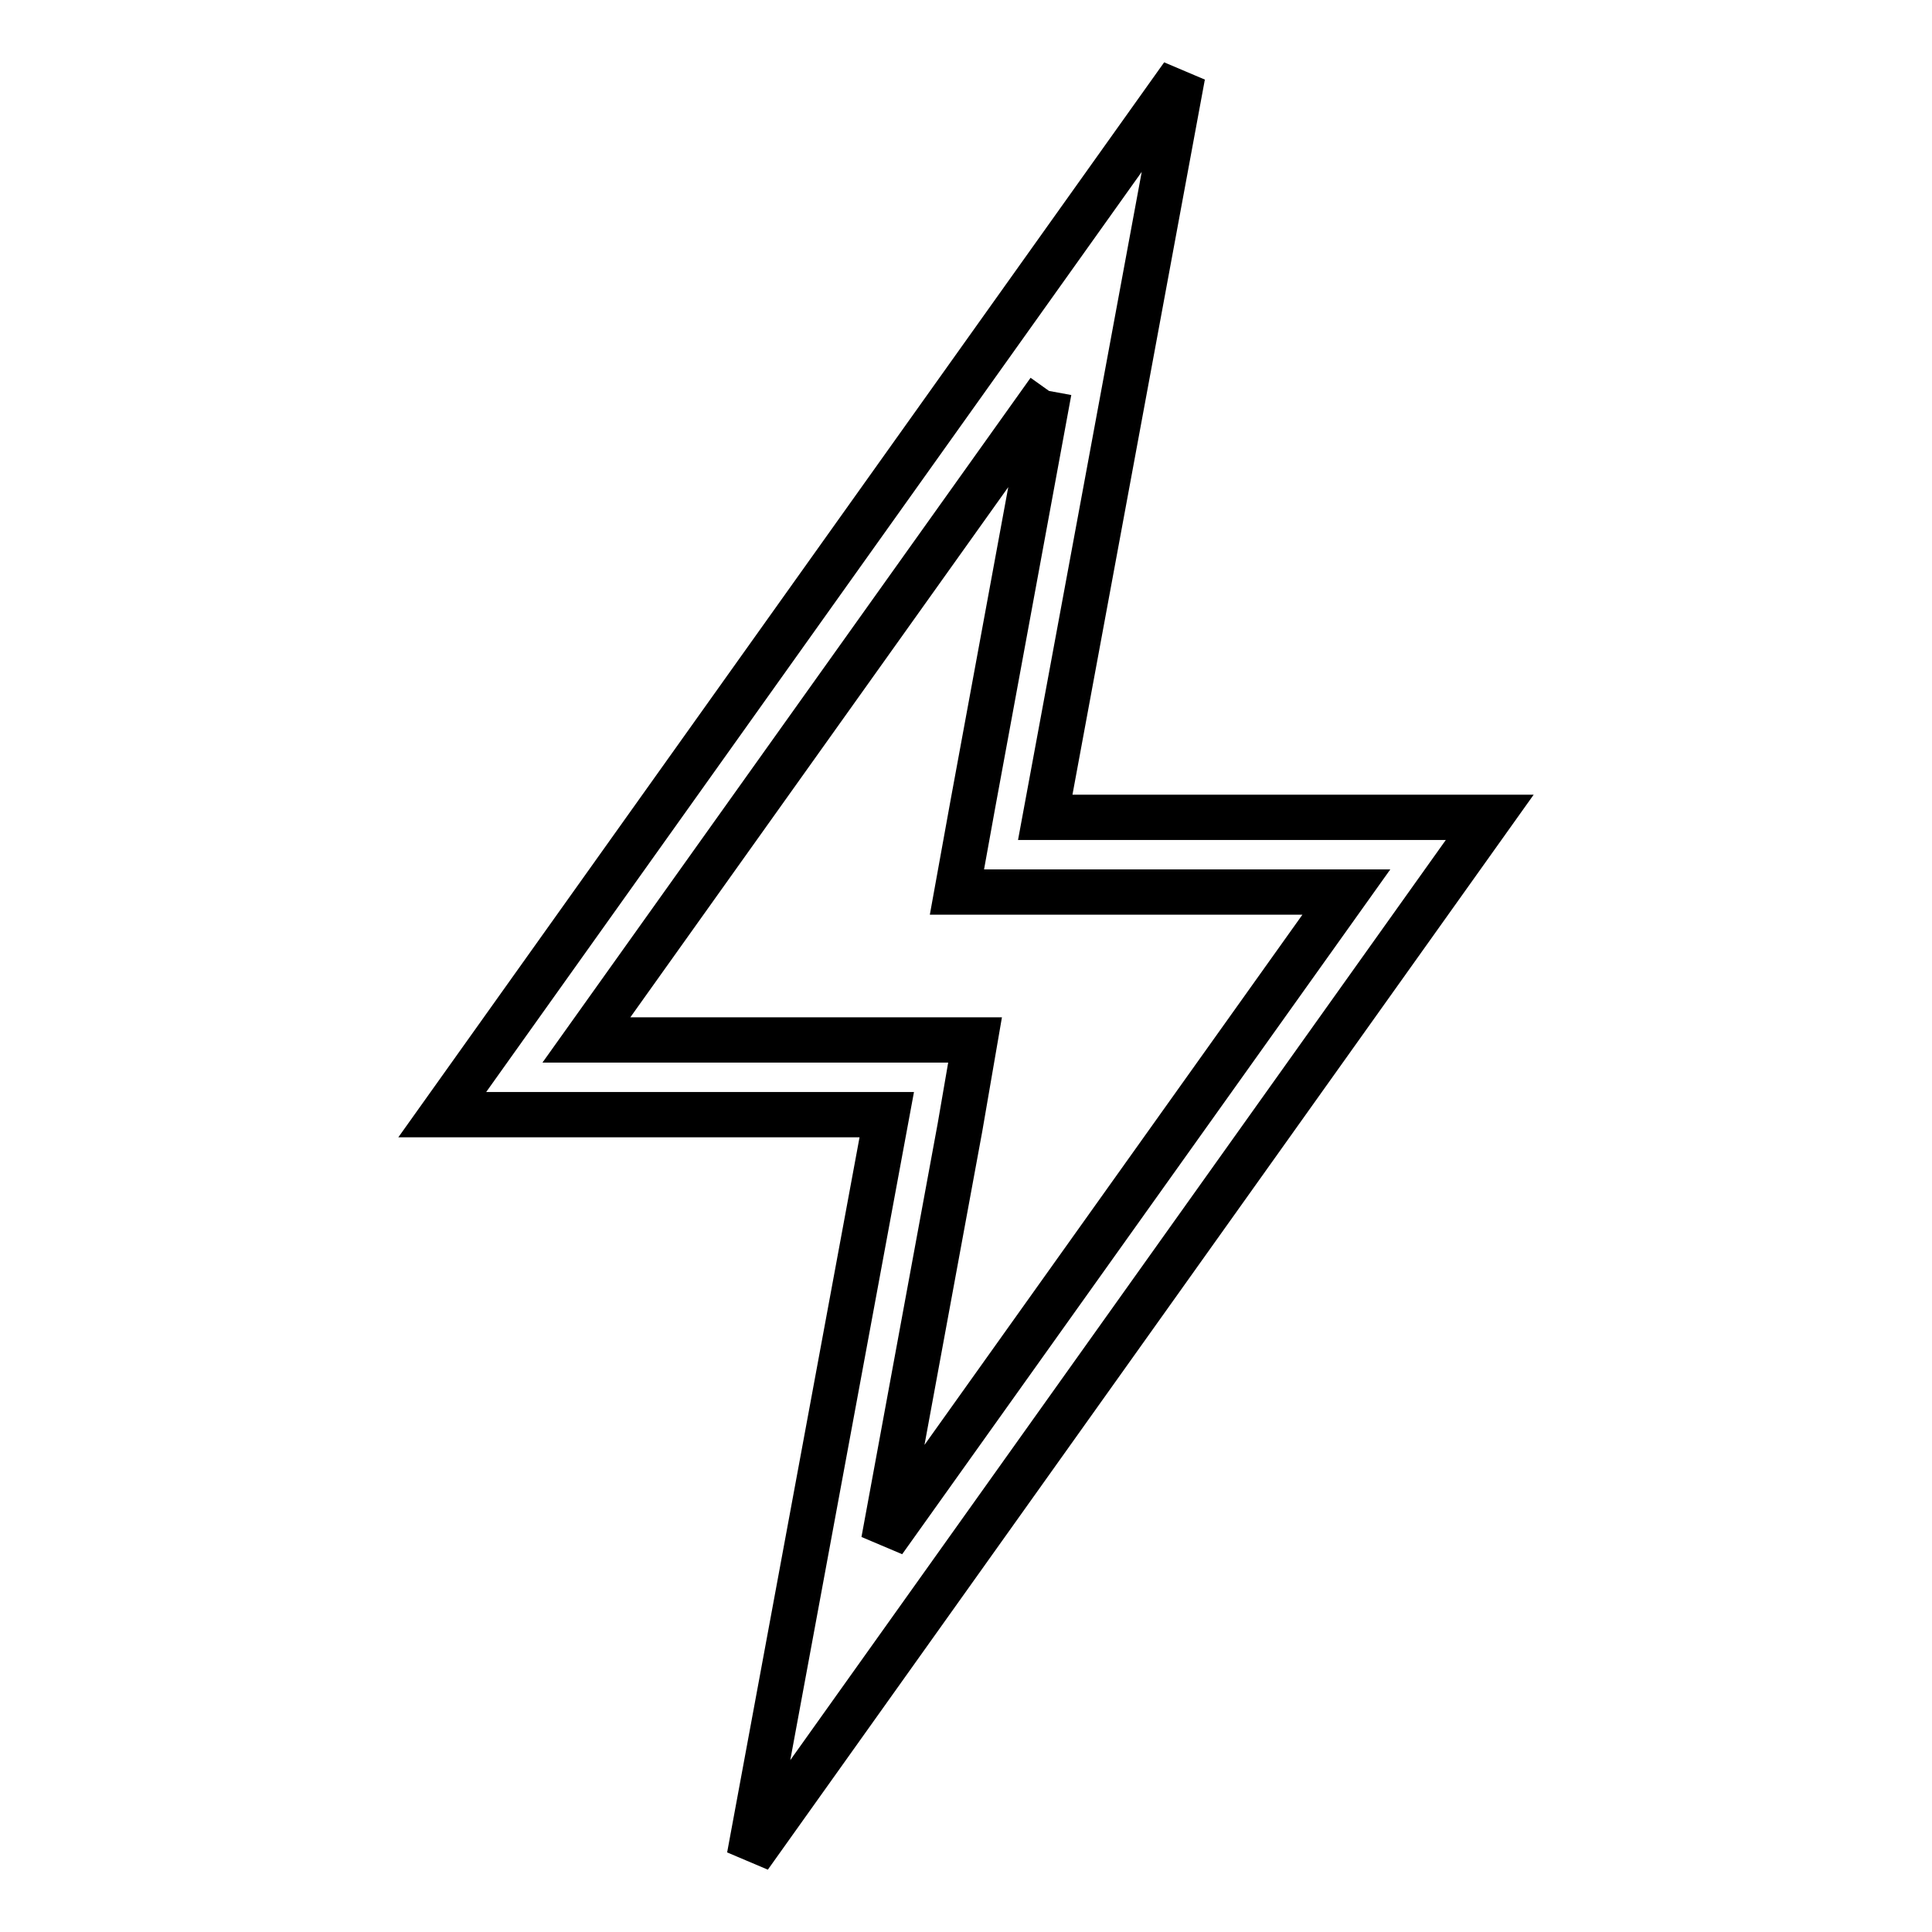
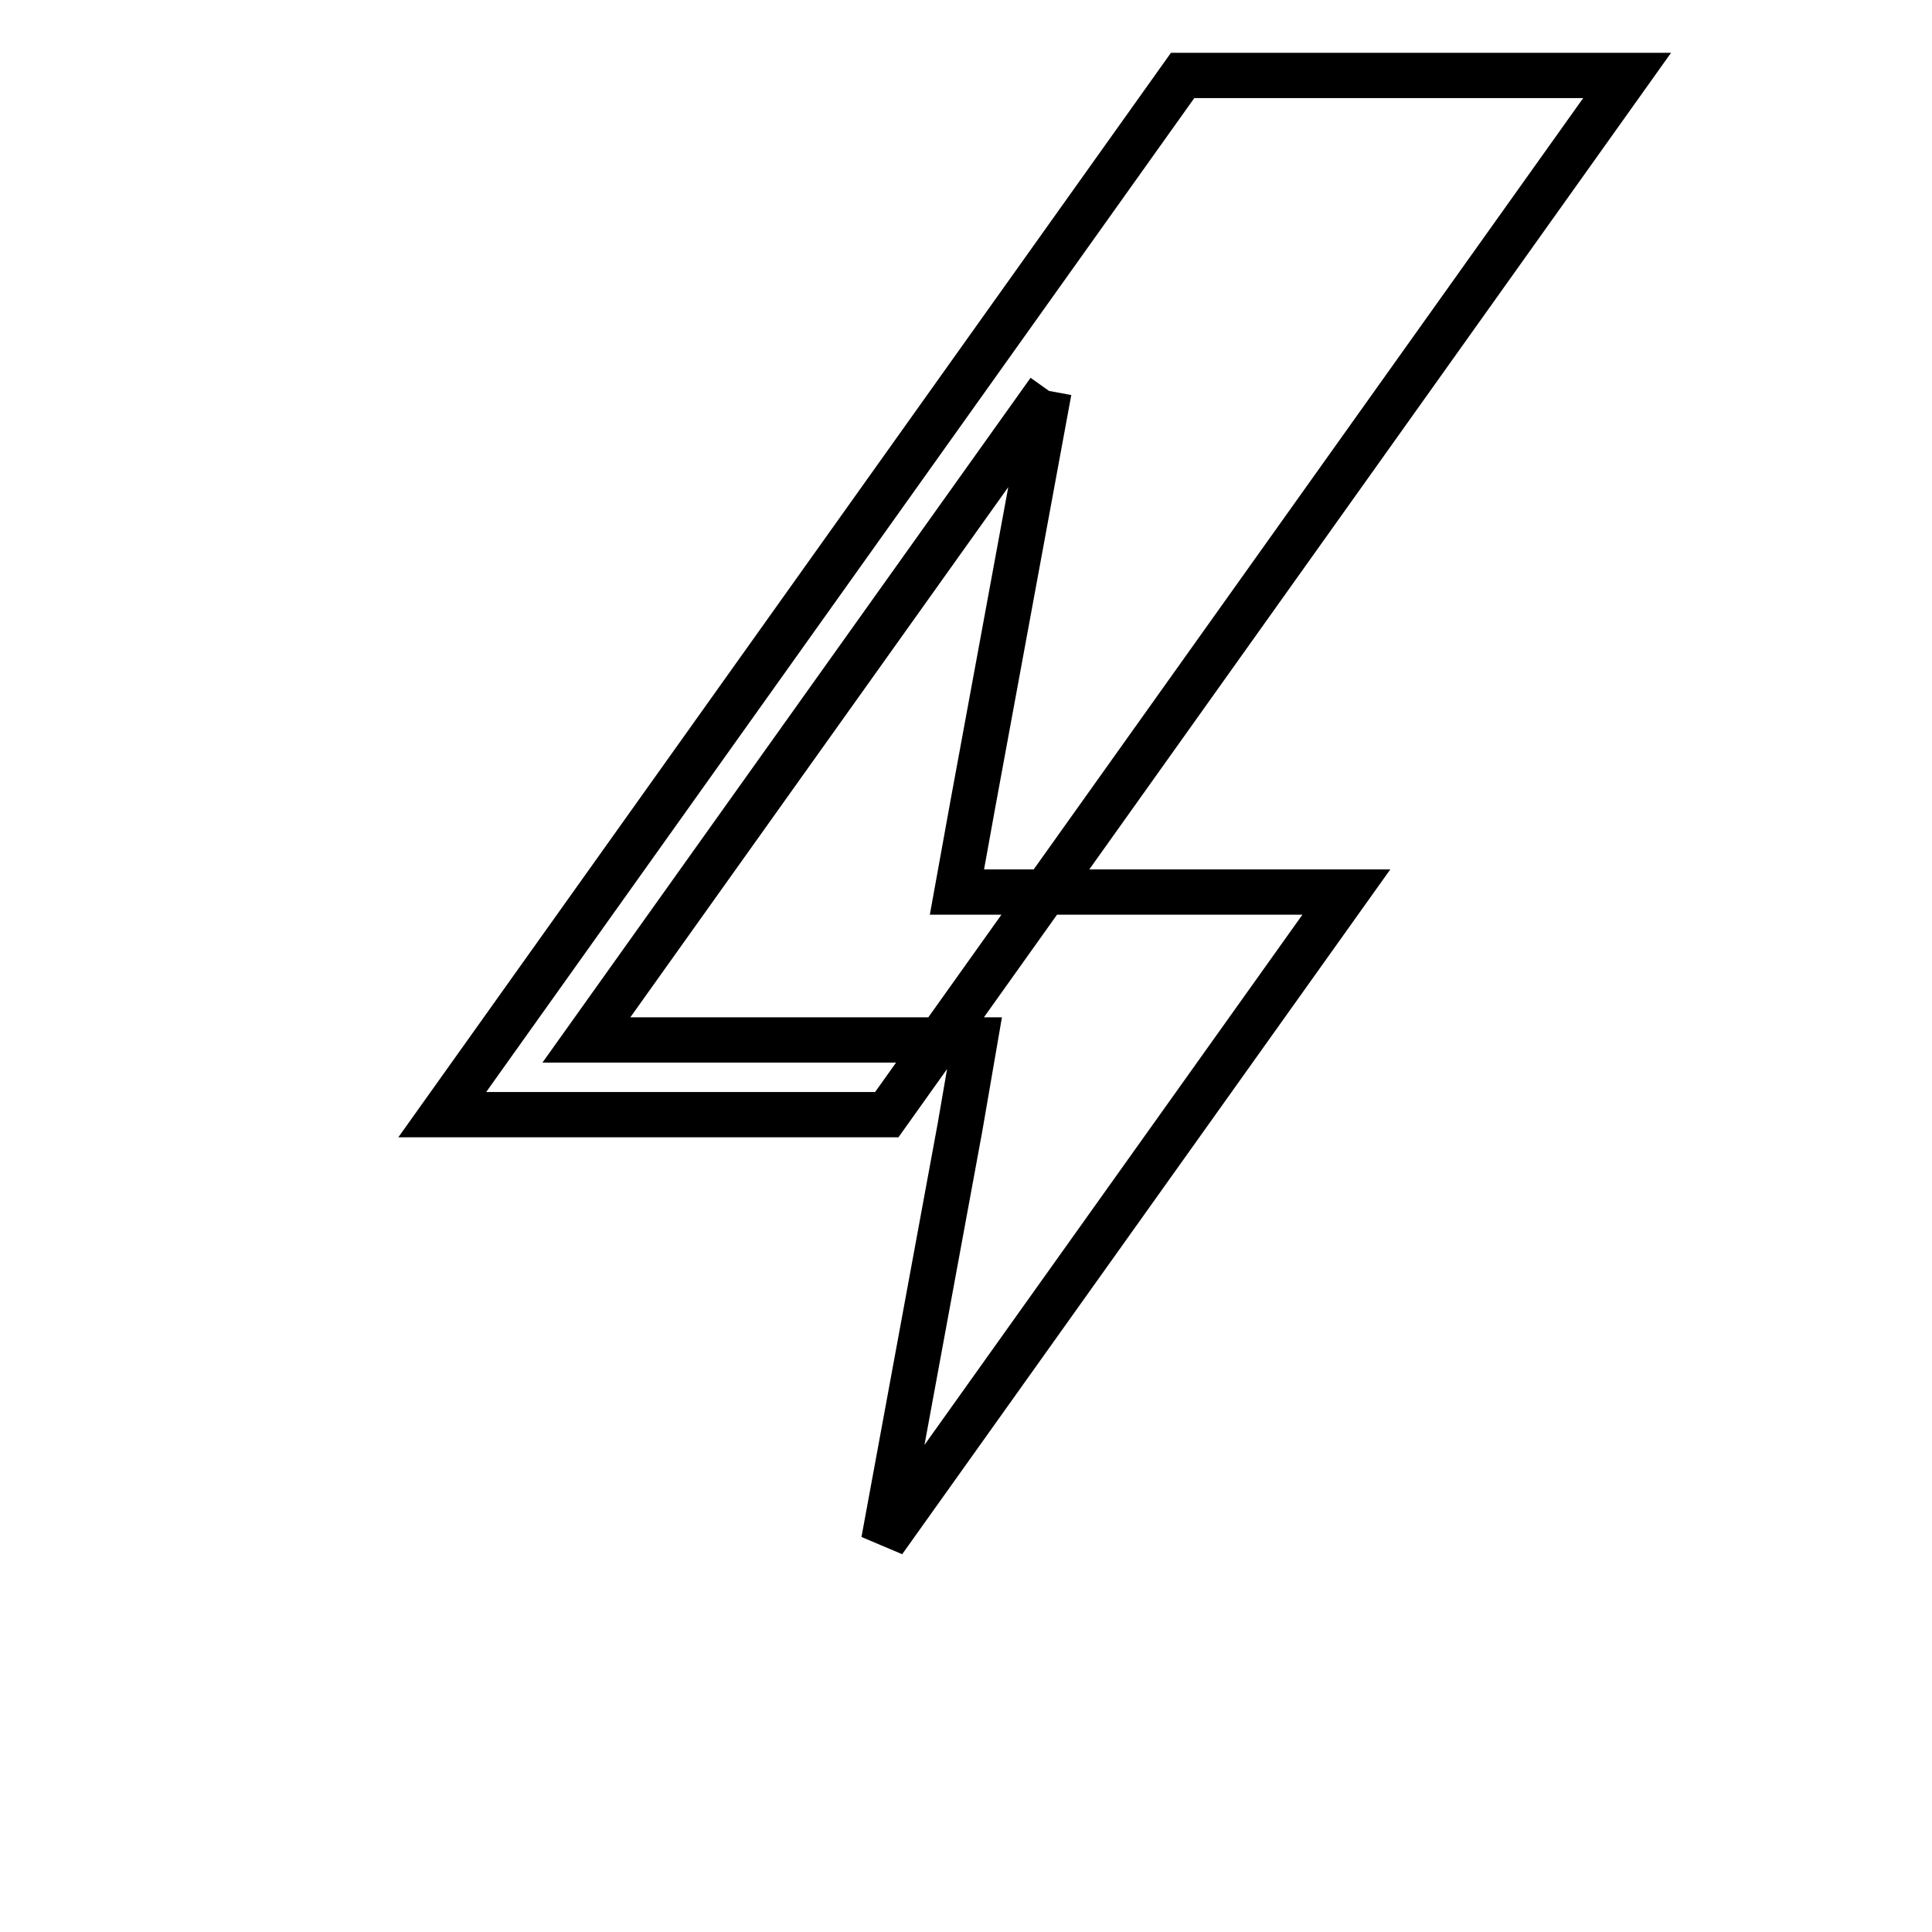
<svg xmlns="http://www.w3.org/2000/svg" version="1.1" x="0px" y="0px" viewBox="0 0 256 256" enable-background="new 0 0 256 256" xml:space="preserve">
  <g>
-     <path stroke-width="6" fill-opacity="0" stroke="#000000" d="M139,51.8l-10.1,54.8l-2.1,11.6h11.8h39.8l-61.3,86l10.1-54.8l2-11.6h-11.8H77.7L139,51.8 M156.7,10 L58.6,147.7h58.9L99.3,246l98.1-137.7h-58.9L156.7,10L156.7,10z" />
+     <path stroke-width="6" fill-opacity="0" stroke="#000000" d="M139,51.8l-10.1,54.8l-2.1,11.6h11.8h39.8l-61.3,86l10.1-54.8l2-11.6h-11.8H77.7L139,51.8 M156.7,10 L58.6,147.7h58.9l98.1-137.7h-58.9L156.7,10L156.7,10z" />
  </g>
</svg>